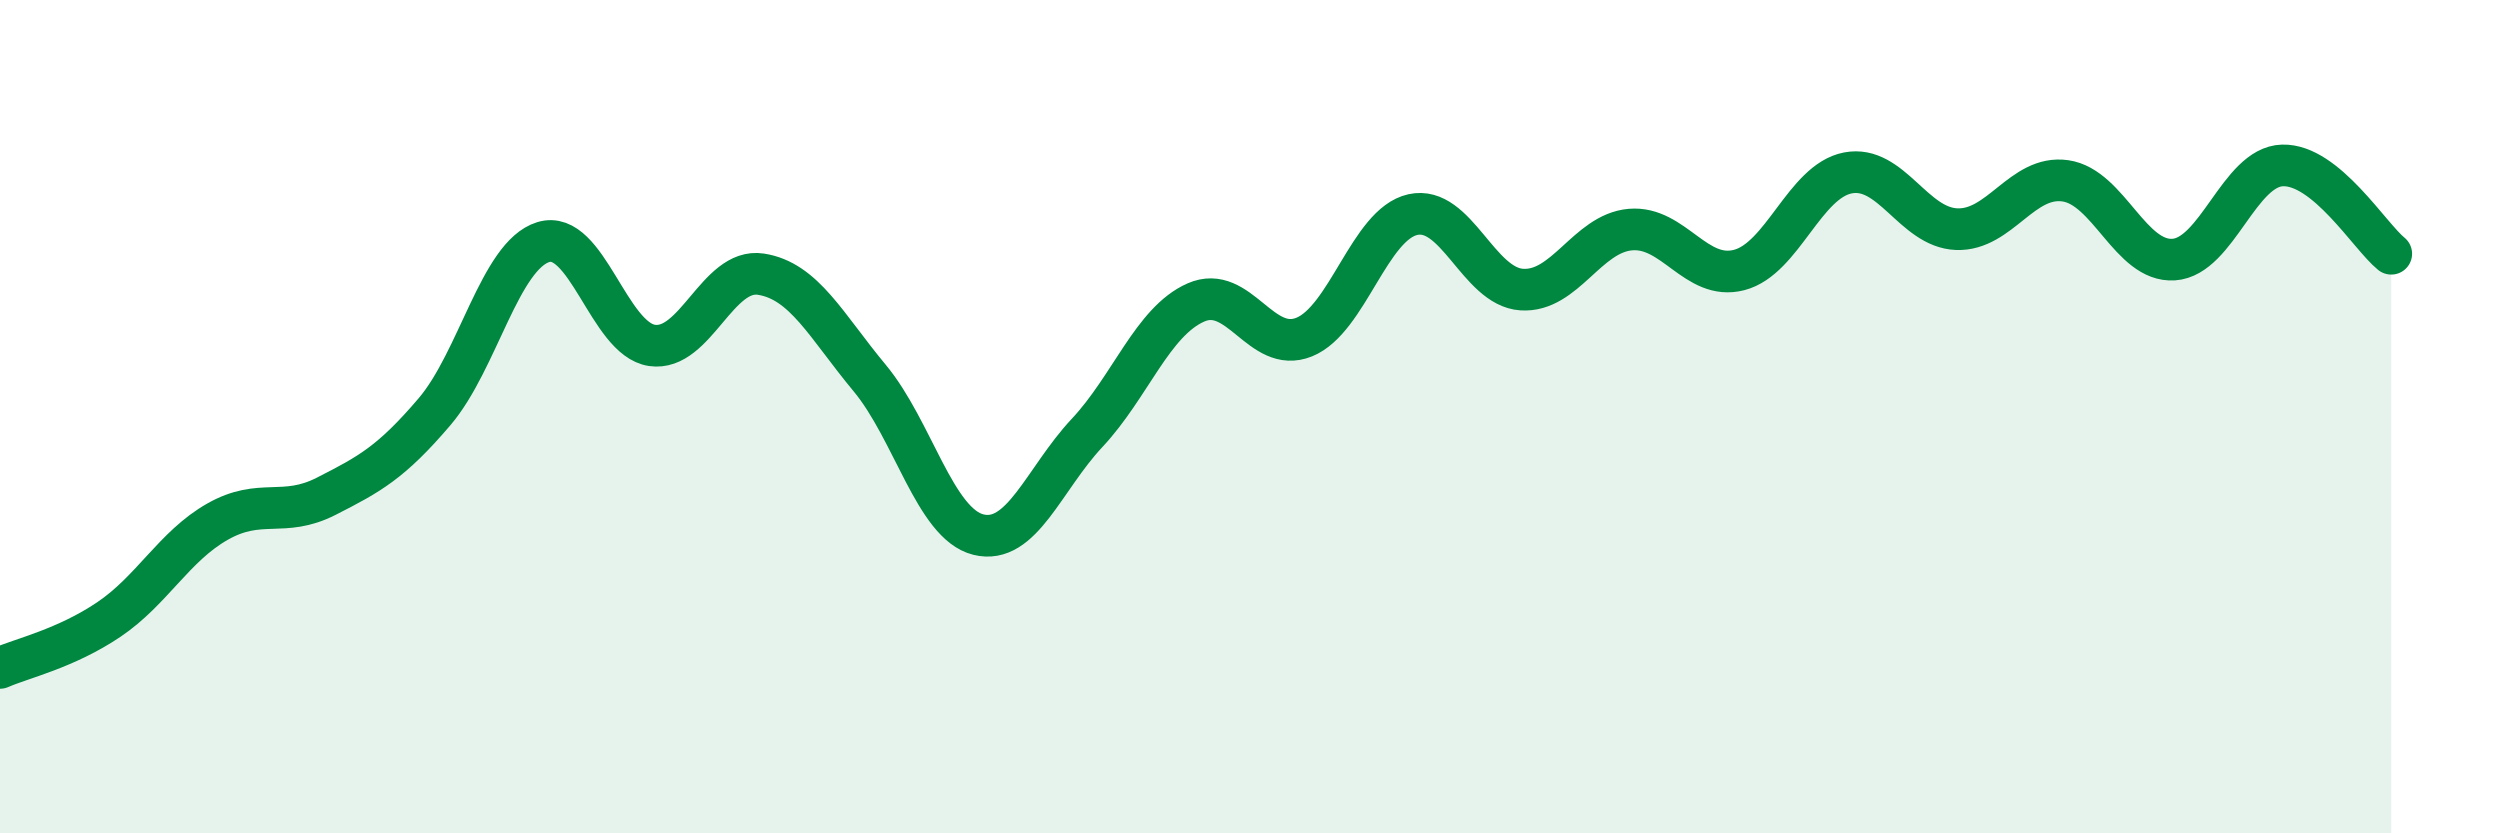
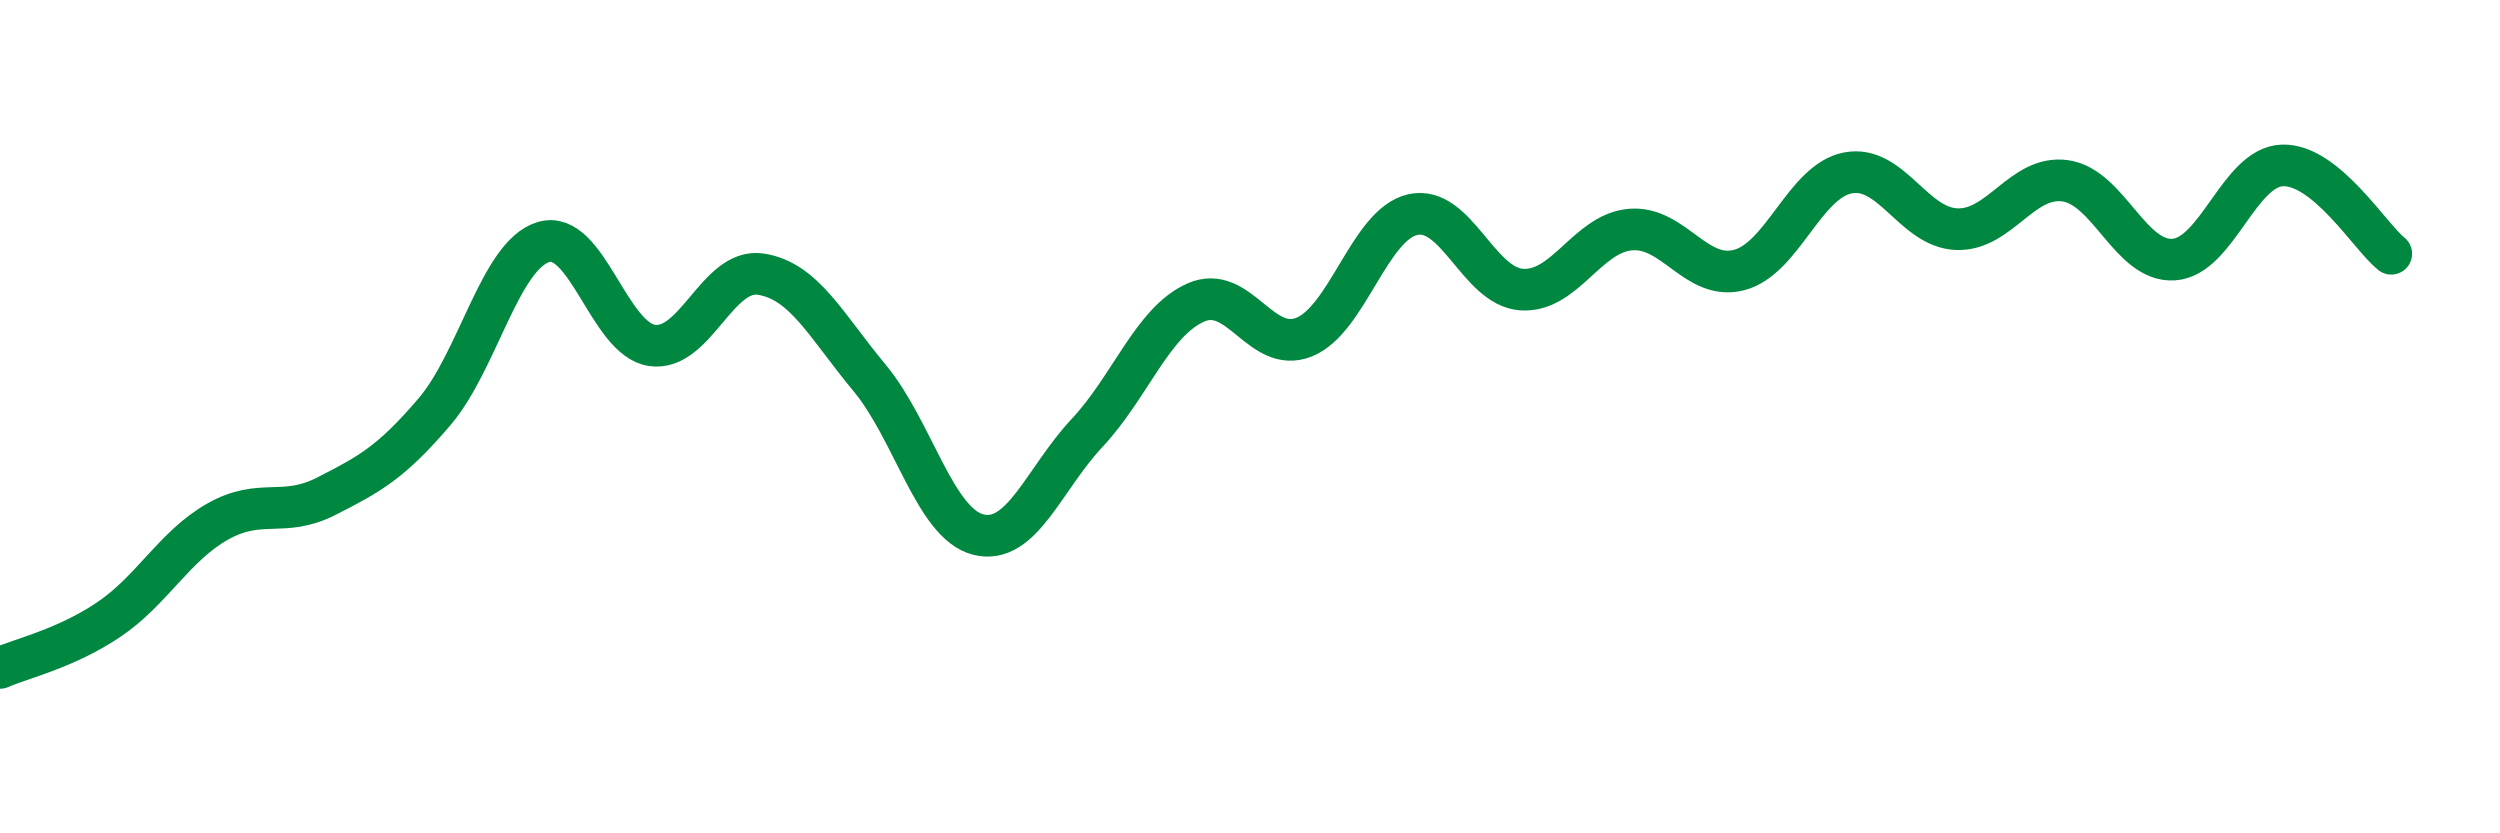
<svg xmlns="http://www.w3.org/2000/svg" width="60" height="20" viewBox="0 0 60 20">
-   <path d="M 0,16.03 C 0.52,15.8 1.57,15.57 2.61,14.87 C 3.65,14.17 4.18,13.11 5.22,12.52 C 6.26,11.93 6.79,12.44 7.83,11.91 C 8.87,11.38 9.39,11.1 10.43,9.88 C 11.47,8.66 12,6.13 13.04,5.81 C 14.08,5.49 14.61,8.14 15.65,8.29 C 16.69,8.44 17.22,6.42 18.26,6.58 C 19.3,6.74 19.83,7.82 20.87,9.07 C 21.91,10.32 22.44,12.57 23.48,12.83 C 24.52,13.09 25.05,11.5 26.09,10.39 C 27.13,9.28 27.66,7.72 28.7,7.26 C 29.74,6.8 30.26,8.51 31.3,8.09 C 32.34,7.67 32.87,5.38 33.91,5.15 C 34.95,4.92 35.48,6.88 36.52,6.95 C 37.56,7.02 38.09,5.6 39.13,5.51 C 40.17,5.42 40.7,6.75 41.74,6.48 C 42.78,6.21 43.31,4.35 44.35,4.15 C 45.39,3.95 45.92,5.46 46.96,5.5 C 48,5.54 48.53,4.19 49.57,4.34 C 50.61,4.49 51.13,6.3 52.17,6.23 C 53.21,6.16 53.74,4 54.78,3.97 C 55.82,3.94 56.87,5.67 57.39,6.09L57.39 20L0 20Z" fill="#008740" opacity="0.1" stroke-linecap="round" stroke-linejoin="round" />
  <path d="M 0,16.03 C 0.52,15.8 1.57,15.57 2.61,14.87 C 3.65,14.17 4.18,13.11 5.22,12.52 C 6.26,11.93 6.79,12.44 7.83,11.91 C 8.87,11.38 9.39,11.1 10.43,9.88 C 11.47,8.66 12,6.13 13.04,5.81 C 14.08,5.49 14.61,8.14 15.65,8.29 C 16.69,8.44 17.22,6.42 18.26,6.58 C 19.3,6.74 19.83,7.82 20.87,9.07 C 21.91,10.32 22.44,12.57 23.48,12.83 C 24.52,13.09 25.05,11.5 26.09,10.39 C 27.13,9.28 27.66,7.72 28.7,7.26 C 29.74,6.8 30.26,8.51 31.3,8.09 C 32.34,7.67 32.87,5.38 33.91,5.15 C 34.95,4.92 35.48,6.88 36.52,6.95 C 37.56,7.02 38.09,5.6 39.13,5.51 C 40.17,5.42 40.7,6.75 41.74,6.48 C 42.78,6.21 43.31,4.35 44.35,4.15 C 45.39,3.95 45.92,5.46 46.96,5.5 C 48,5.54 48.53,4.19 49.57,4.34 C 50.61,4.49 51.13,6.3 52.17,6.23 C 53.21,6.16 53.74,4 54.78,3.97 C 55.82,3.94 56.87,5.67 57.39,6.09" stroke="#008740" stroke-width="1" fill="none" stroke-linecap="round" stroke-linejoin="round" />
</svg>